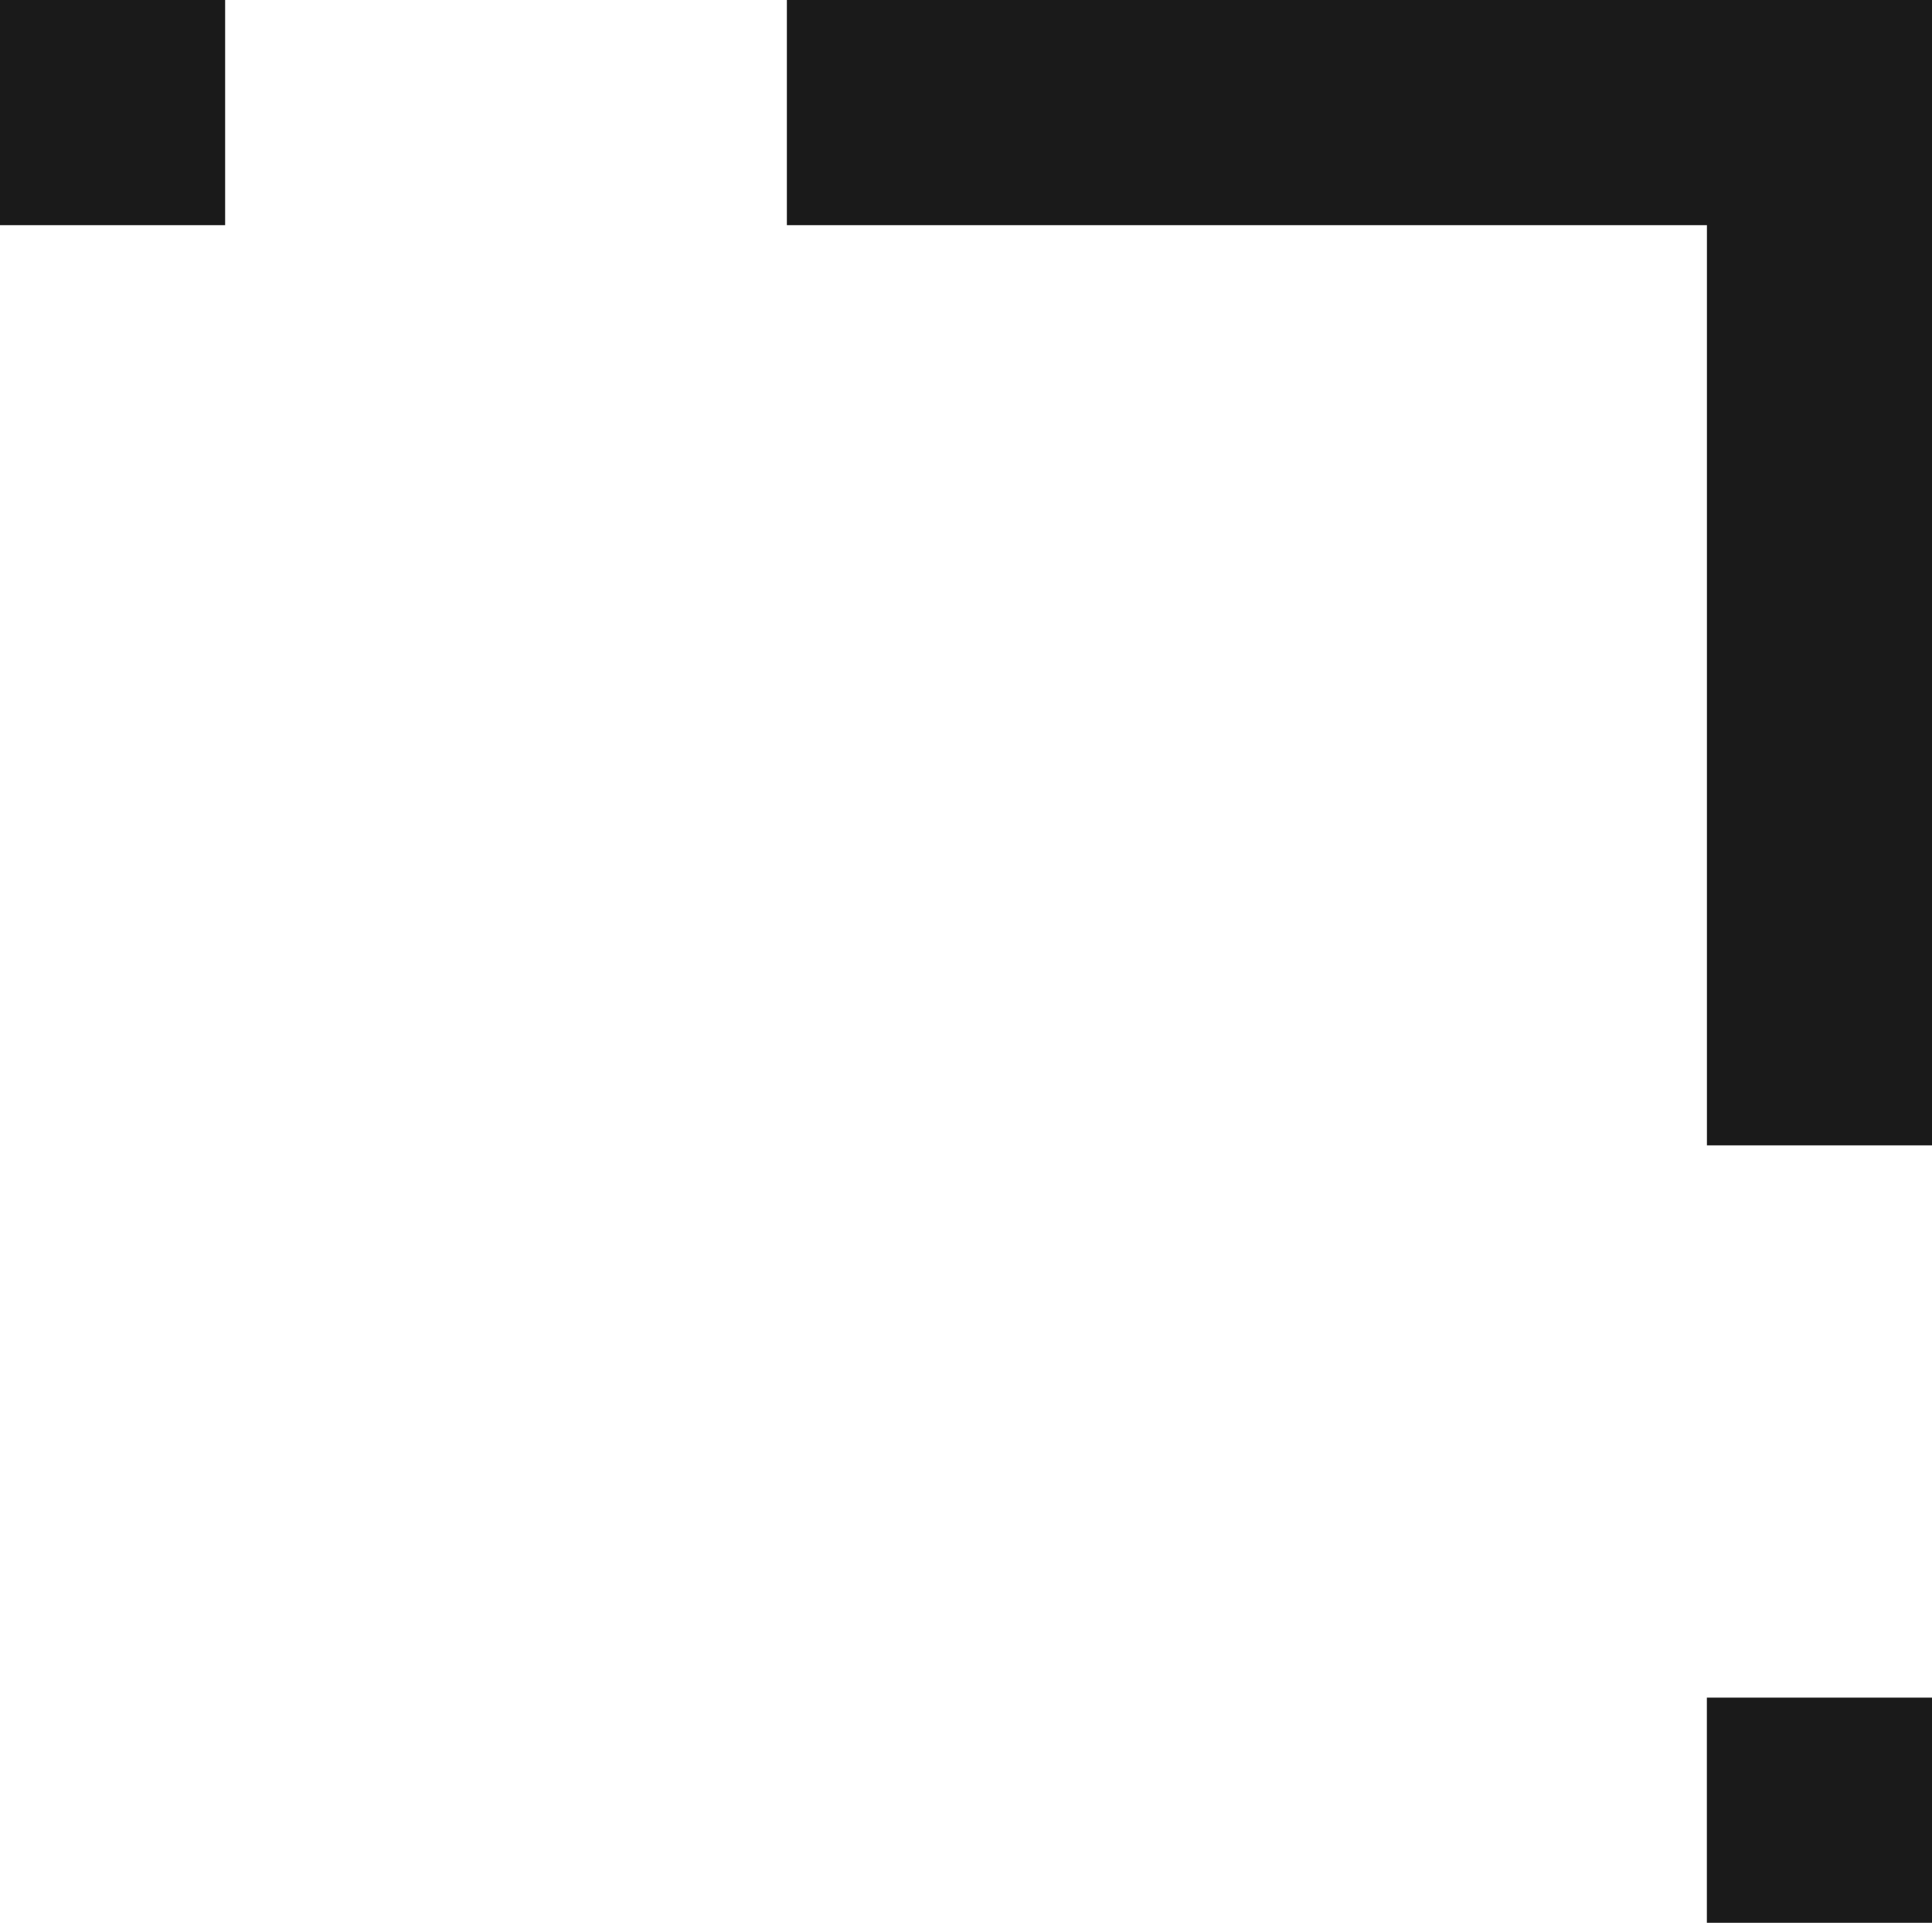
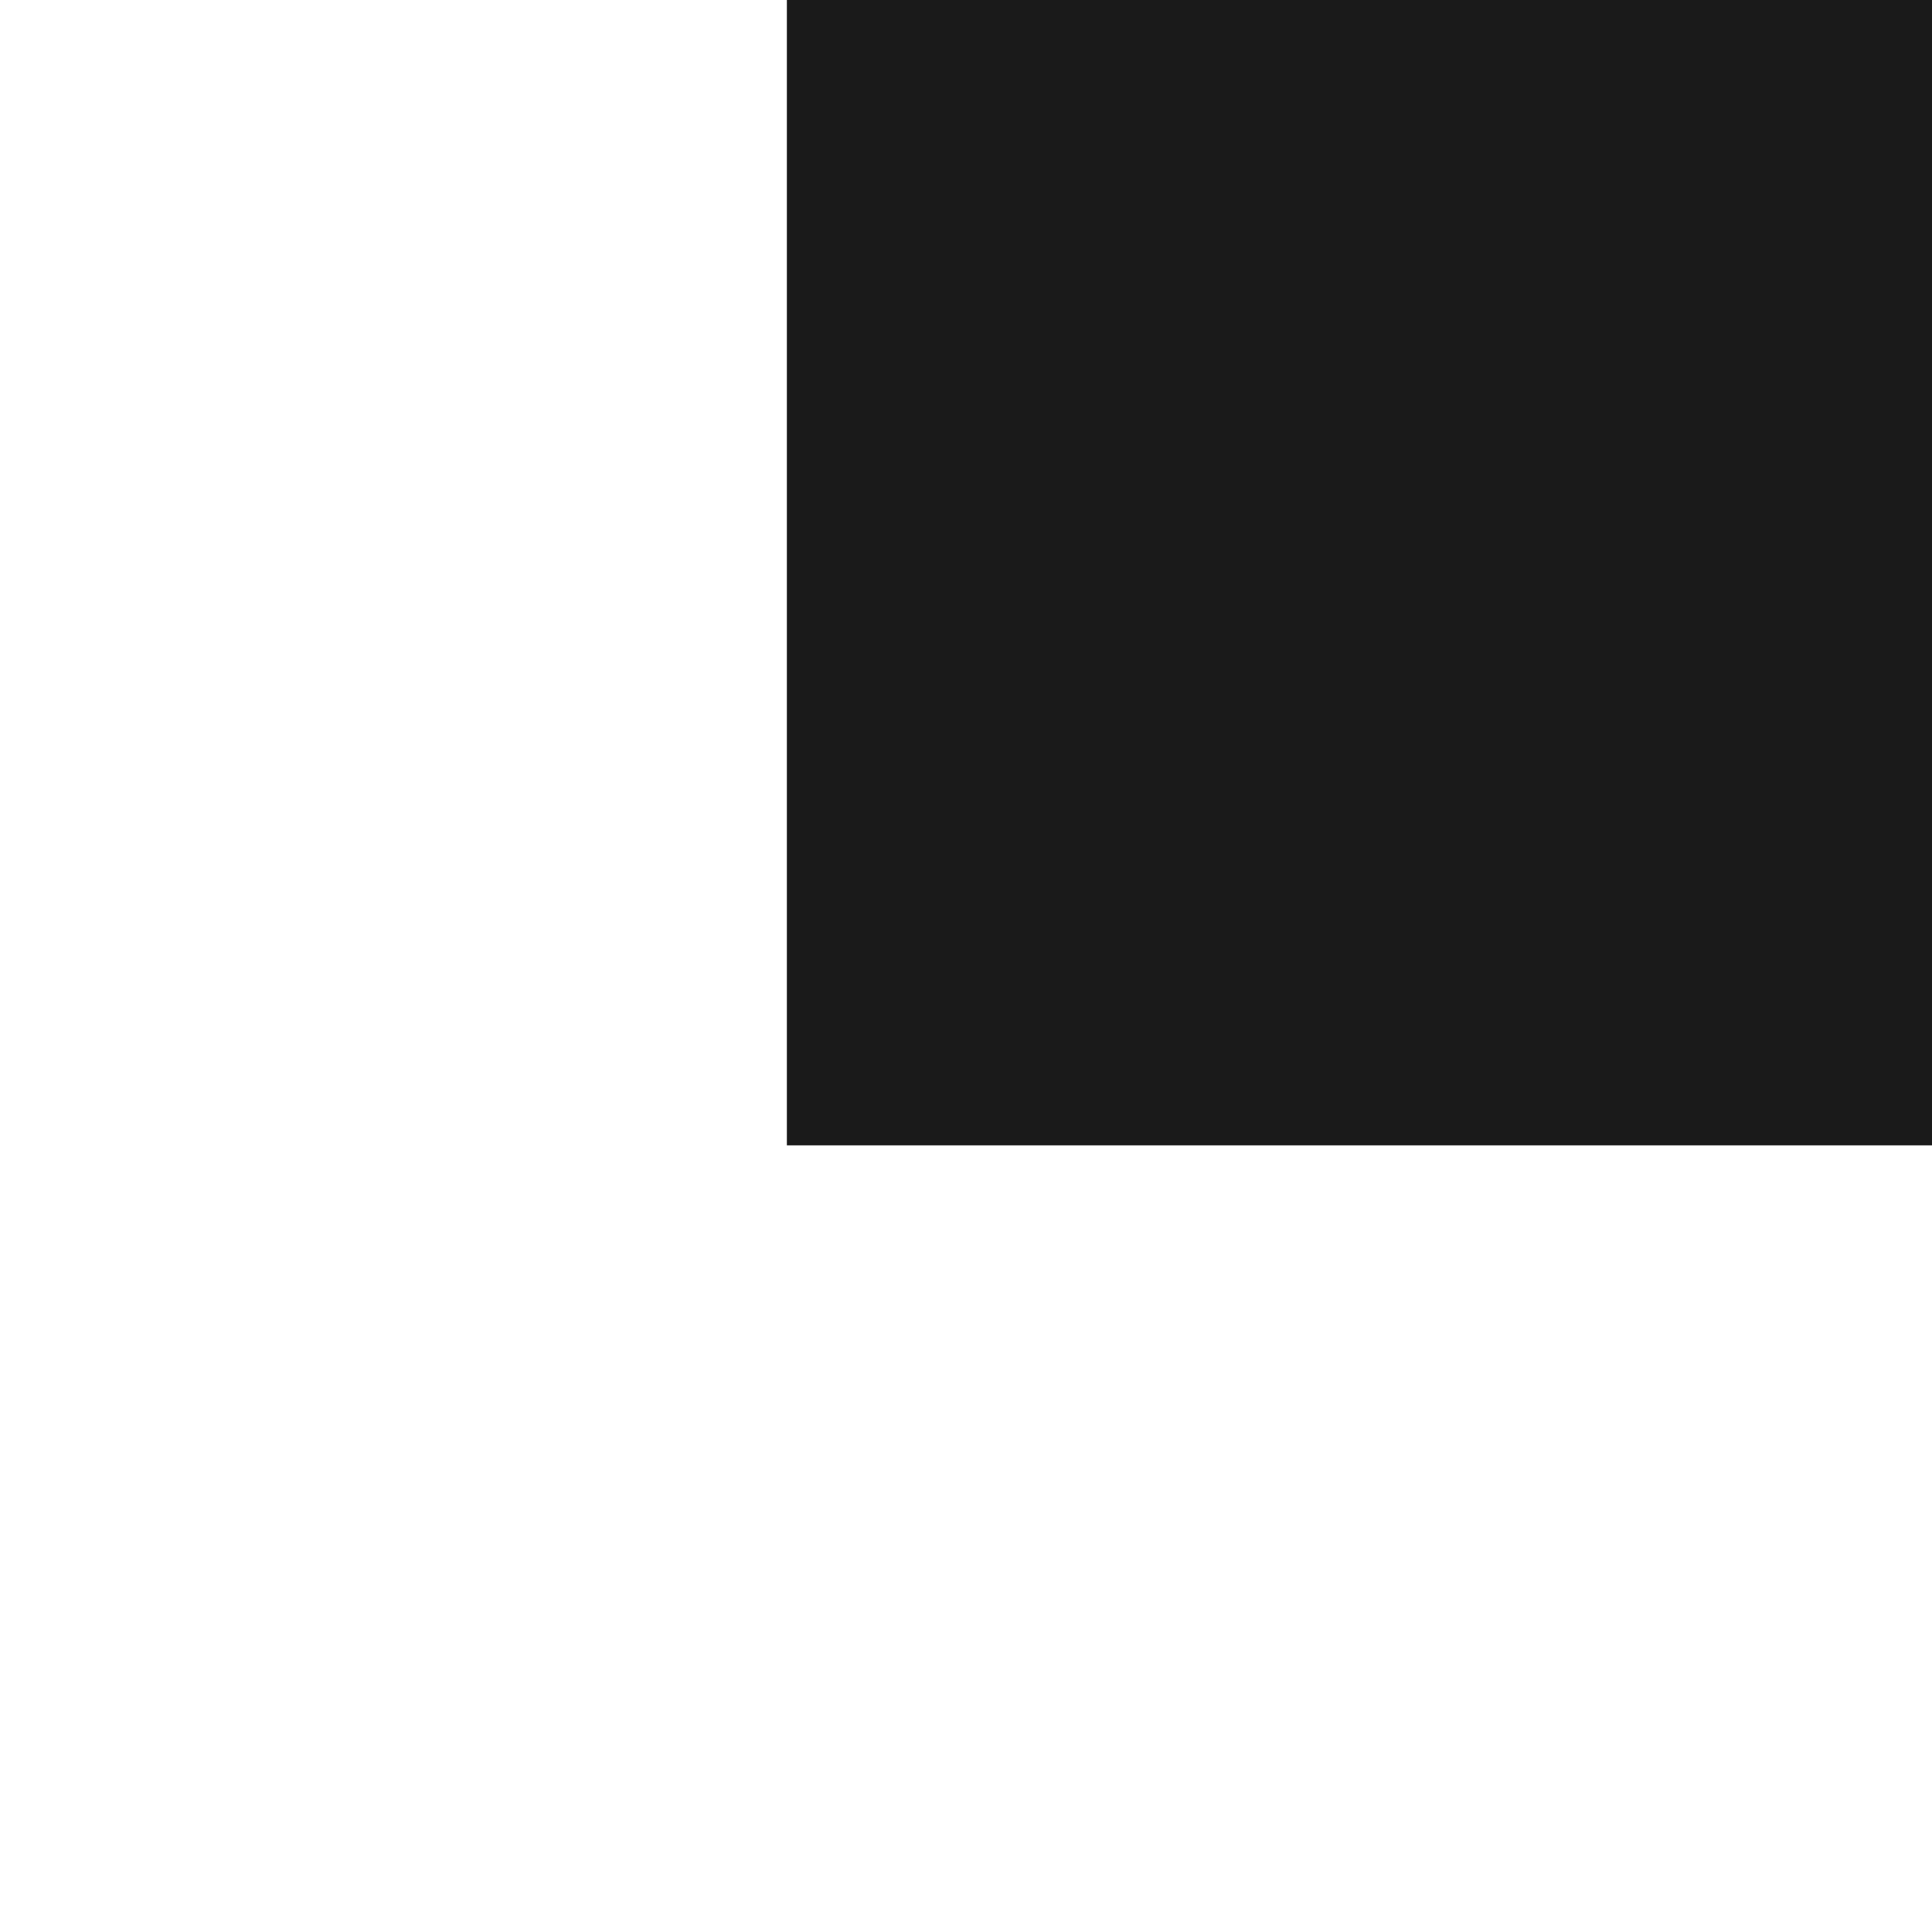
<svg xmlns="http://www.w3.org/2000/svg" width="35.081" height="34.909" viewBox="0 0 35.081 34.909">
  <g id="Grupo_15092" data-name="Grupo 15092" transform="translate(35.081 34.909) rotate(180)">
-     <path id="Trazado_18602" data-name="Trazado 18602" d="M0,0V20.794H20.793V16.706H4.087V0Z" transform="translate(0 14.115)" fill="#1a1a1a" />
-     <rect id="Rectángulo_5021" data-name="Rectángulo 5021" width="4.088" height="4.088" transform="translate(30.993 30.821)" fill="#1a1a1a" />
-     <rect id="Rectángulo_5022" data-name="Rectángulo 5022" width="4.088" height="4.088" transform="translate(0 0)" fill="#1a1a1a" />
+     <path id="Trazado_18602" data-name="Trazado 18602" d="M0,0V20.794H20.793V16.706V0Z" transform="translate(0 14.115)" fill="#1a1a1a" />
  </g>
</svg>